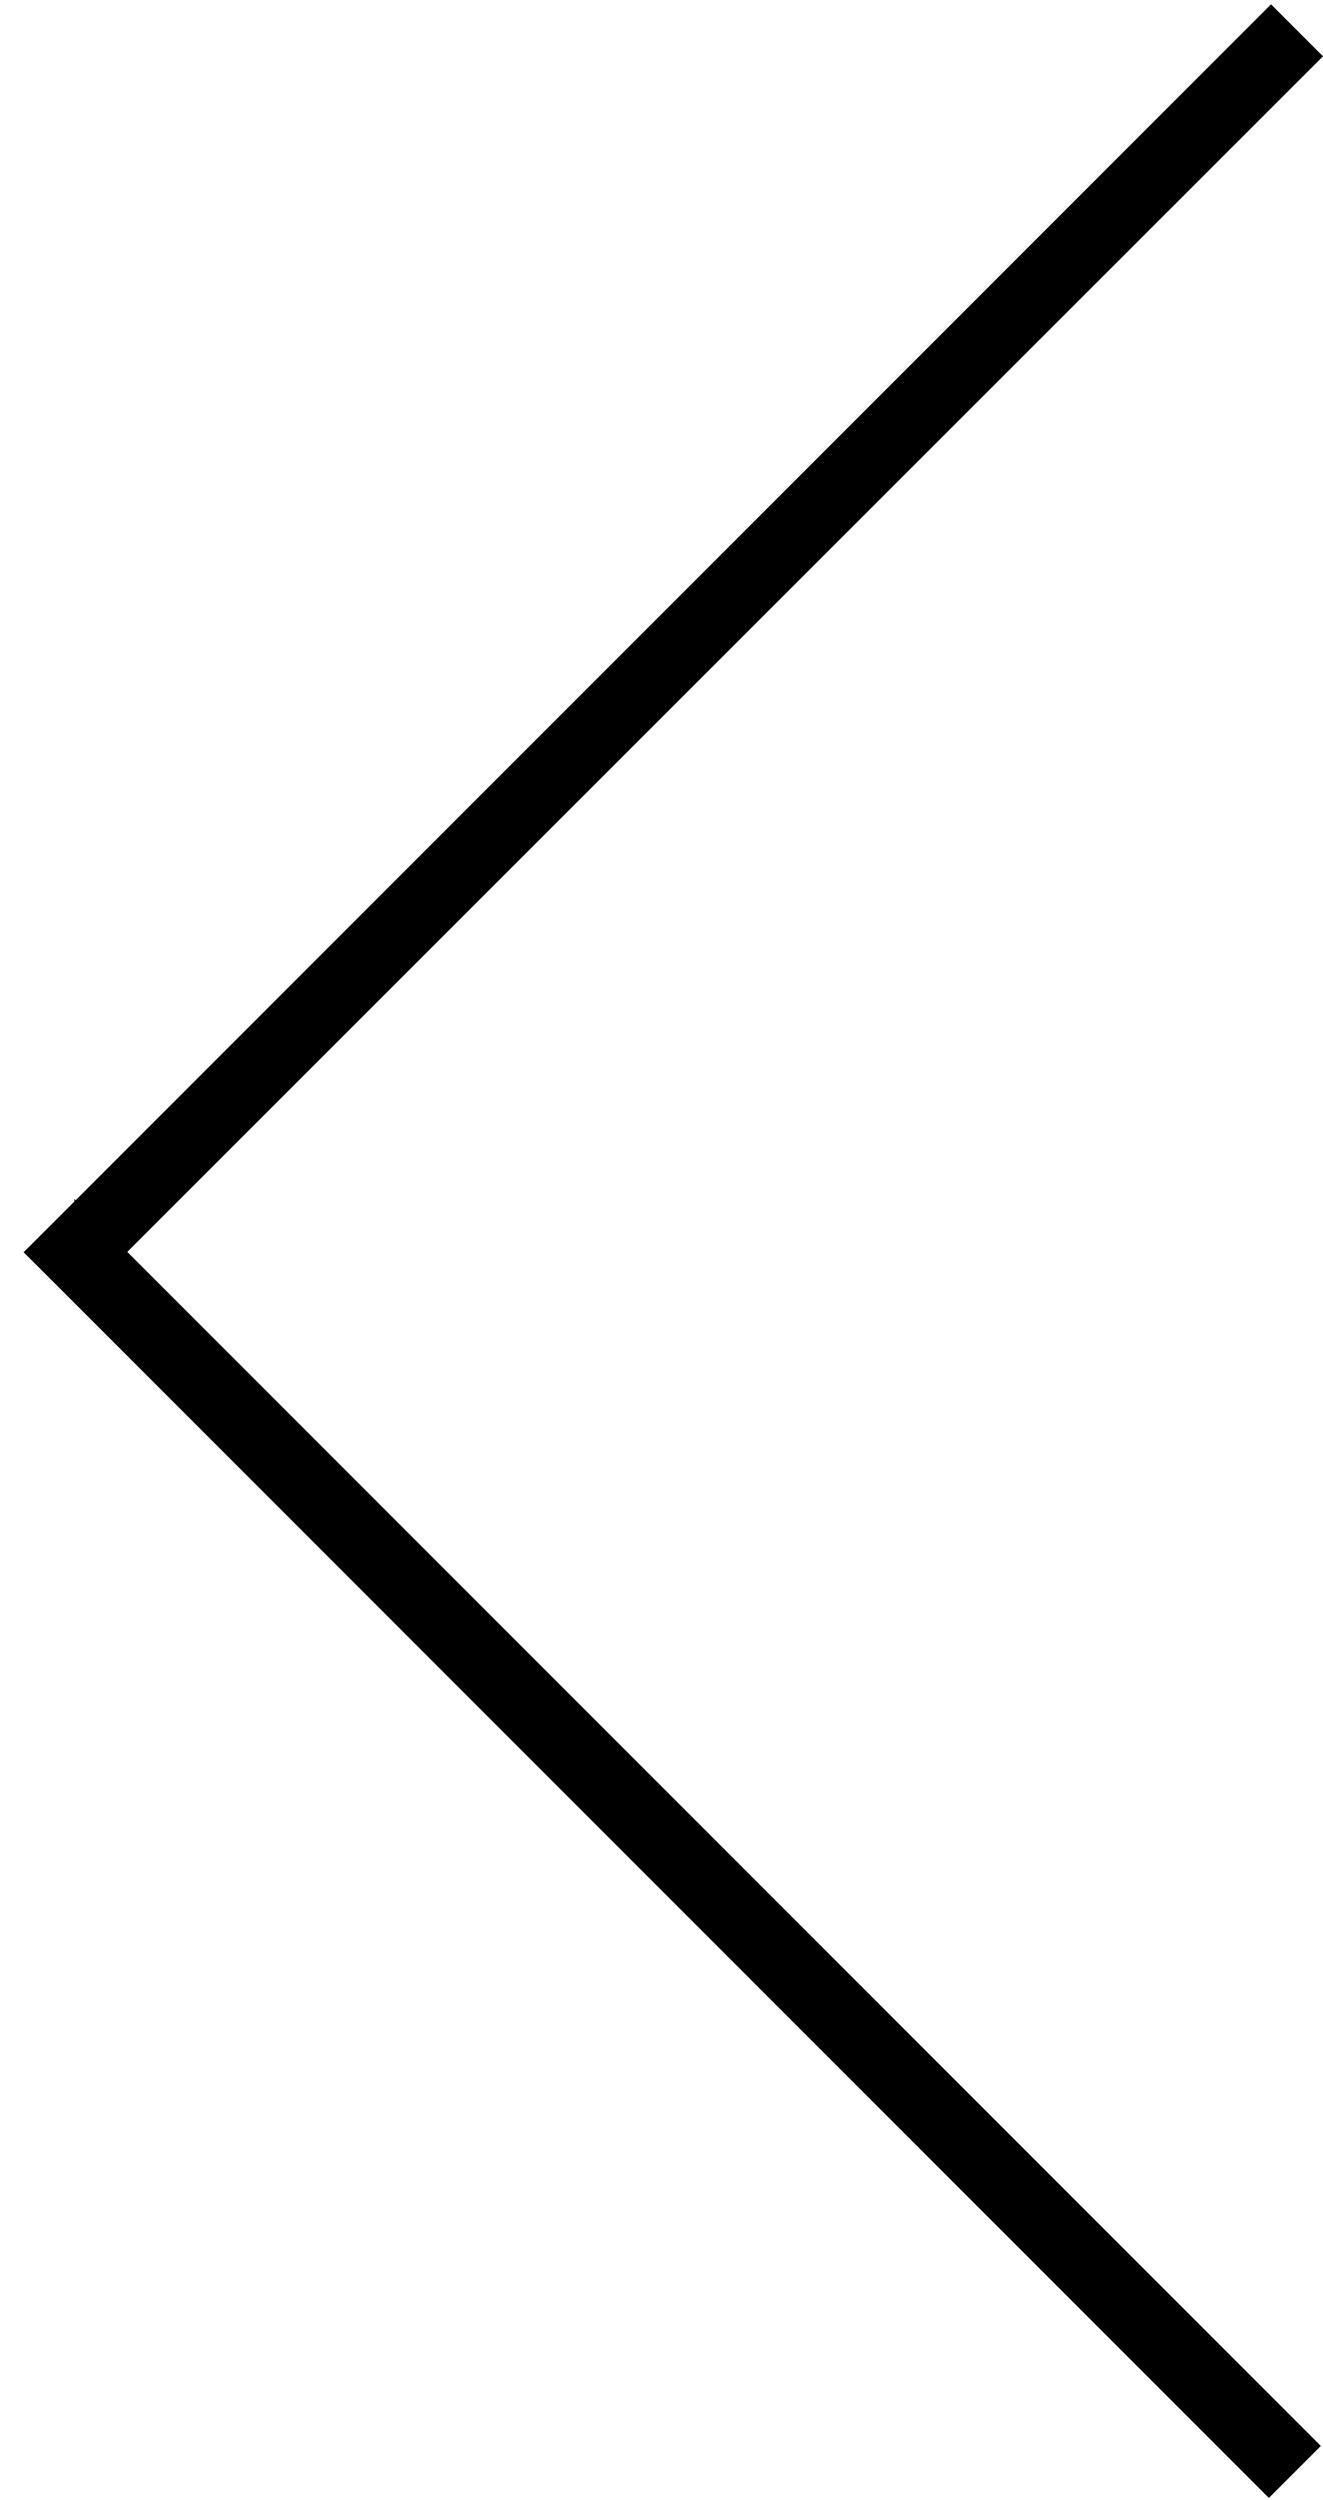
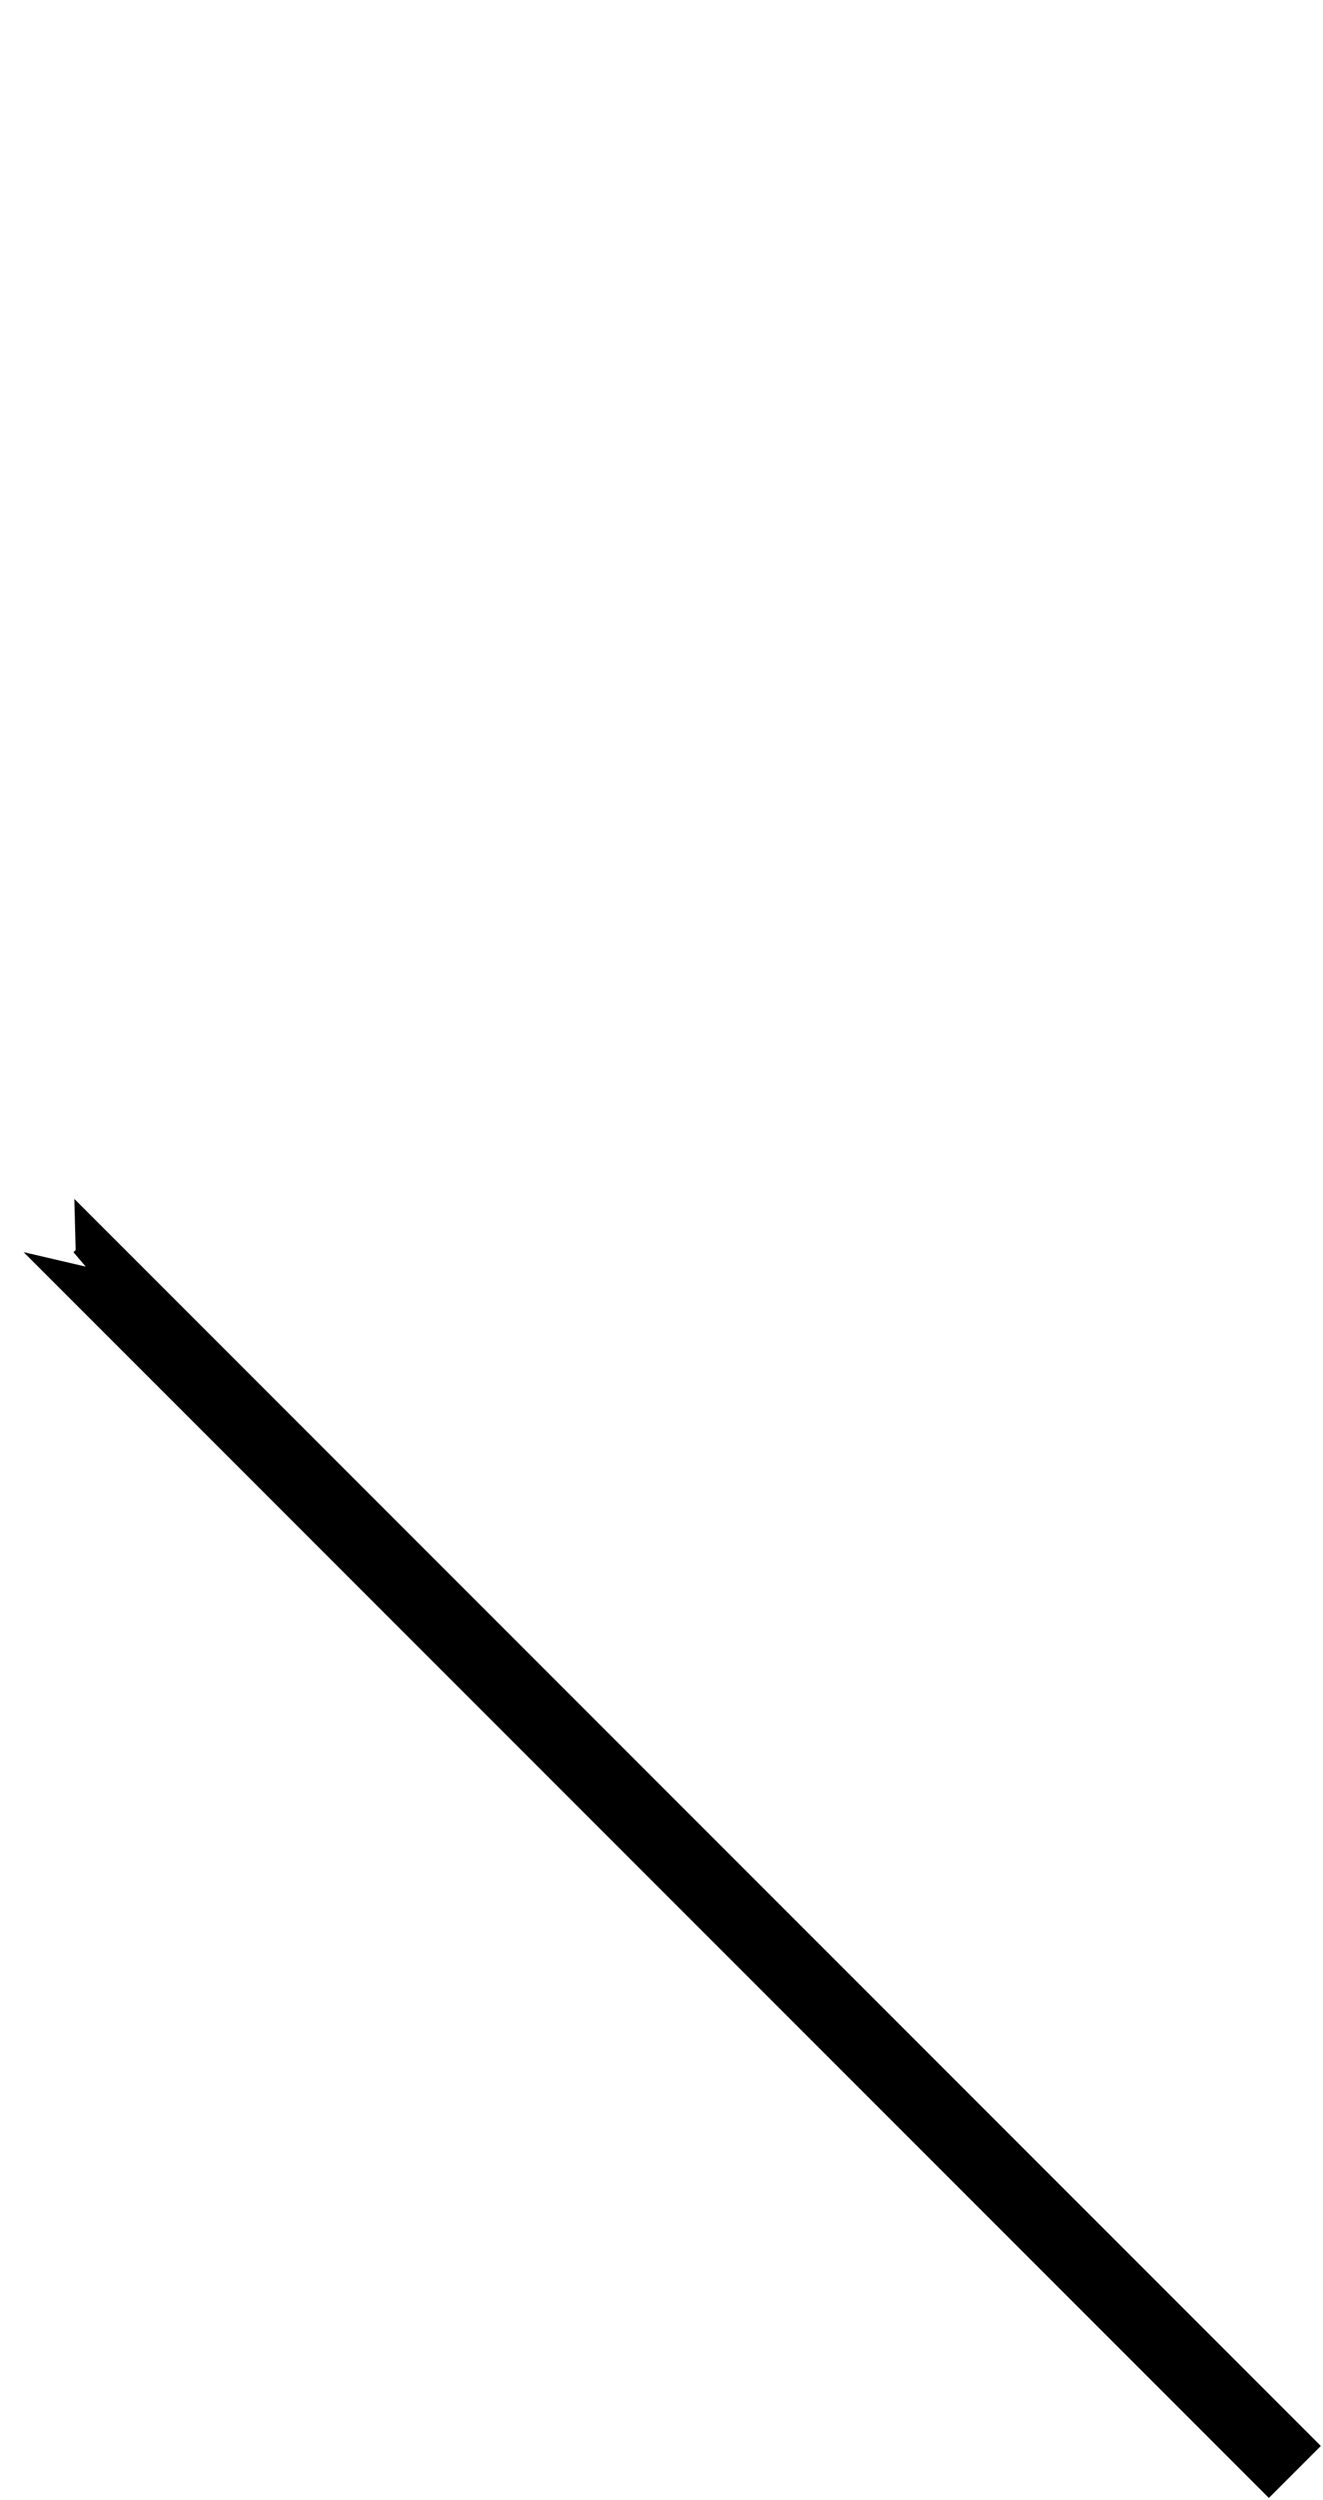
<svg xmlns="http://www.w3.org/2000/svg" width="36px" height="68px" viewBox="0 0 36 68" version="1.1">
  <title>Group Copy</title>
  <desc>Created with Sketch.</desc>
  <defs />
  <g id="Page-1" stroke="none" stroke-width="1" fill="none" fill-rule="evenodd">
    <g id="Group-Copy" transform="translate(18, 34) rotate(-180) translate(-18, -34) " fill="#000000">
      <polygon id="Rectangle" transform="translate(17.725, 17.725) rotate(45) translate(-17.725, -17.725) " points="-6.259 16.725 39.684 16.725 40.741 16.725 41.661 16.725 40.187 17.642 40.7 17.683 40.7 17.767 41.709 18.725 -6.259 18.725" />
-       <polygon id="Rectangle" transform="translate(17.679, 50.205) rotate(-45) translate(-17.679, -50.205) " points="-6.322 49.204 41.665 49.217 41.679 51.205 40.678 51.204 -6.322 51.204" />
    </g>
  </g>
</svg>